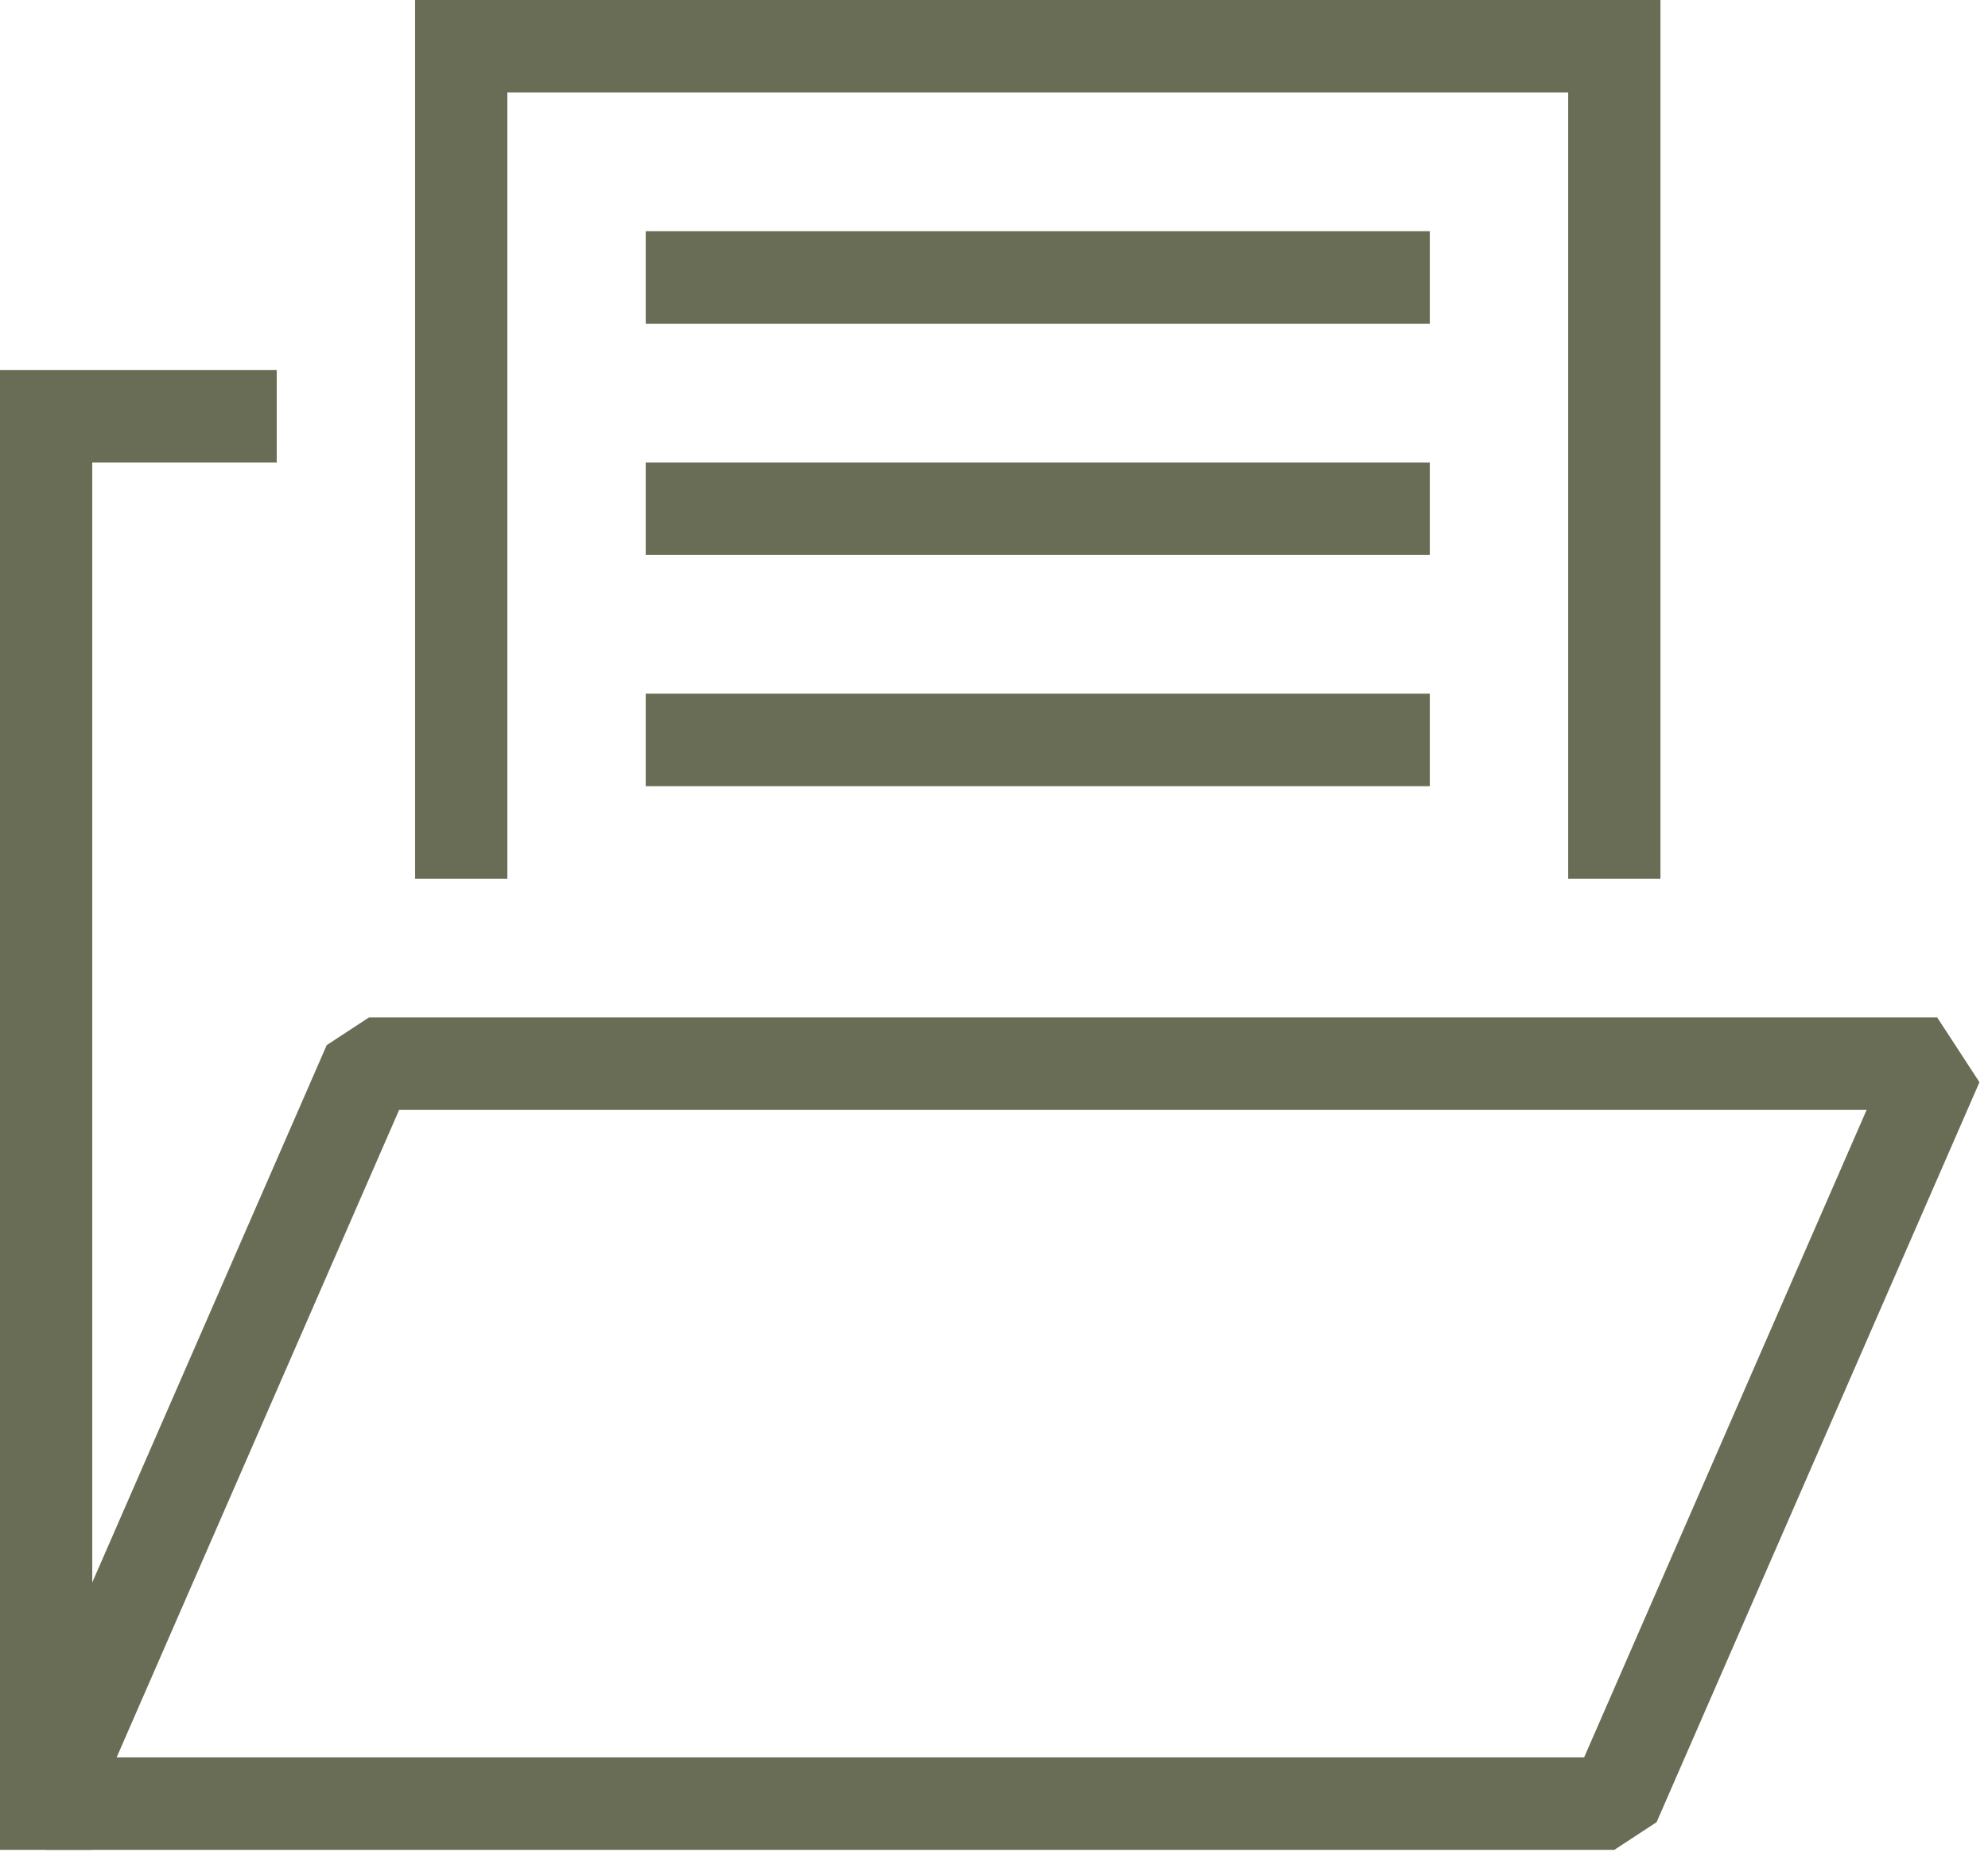
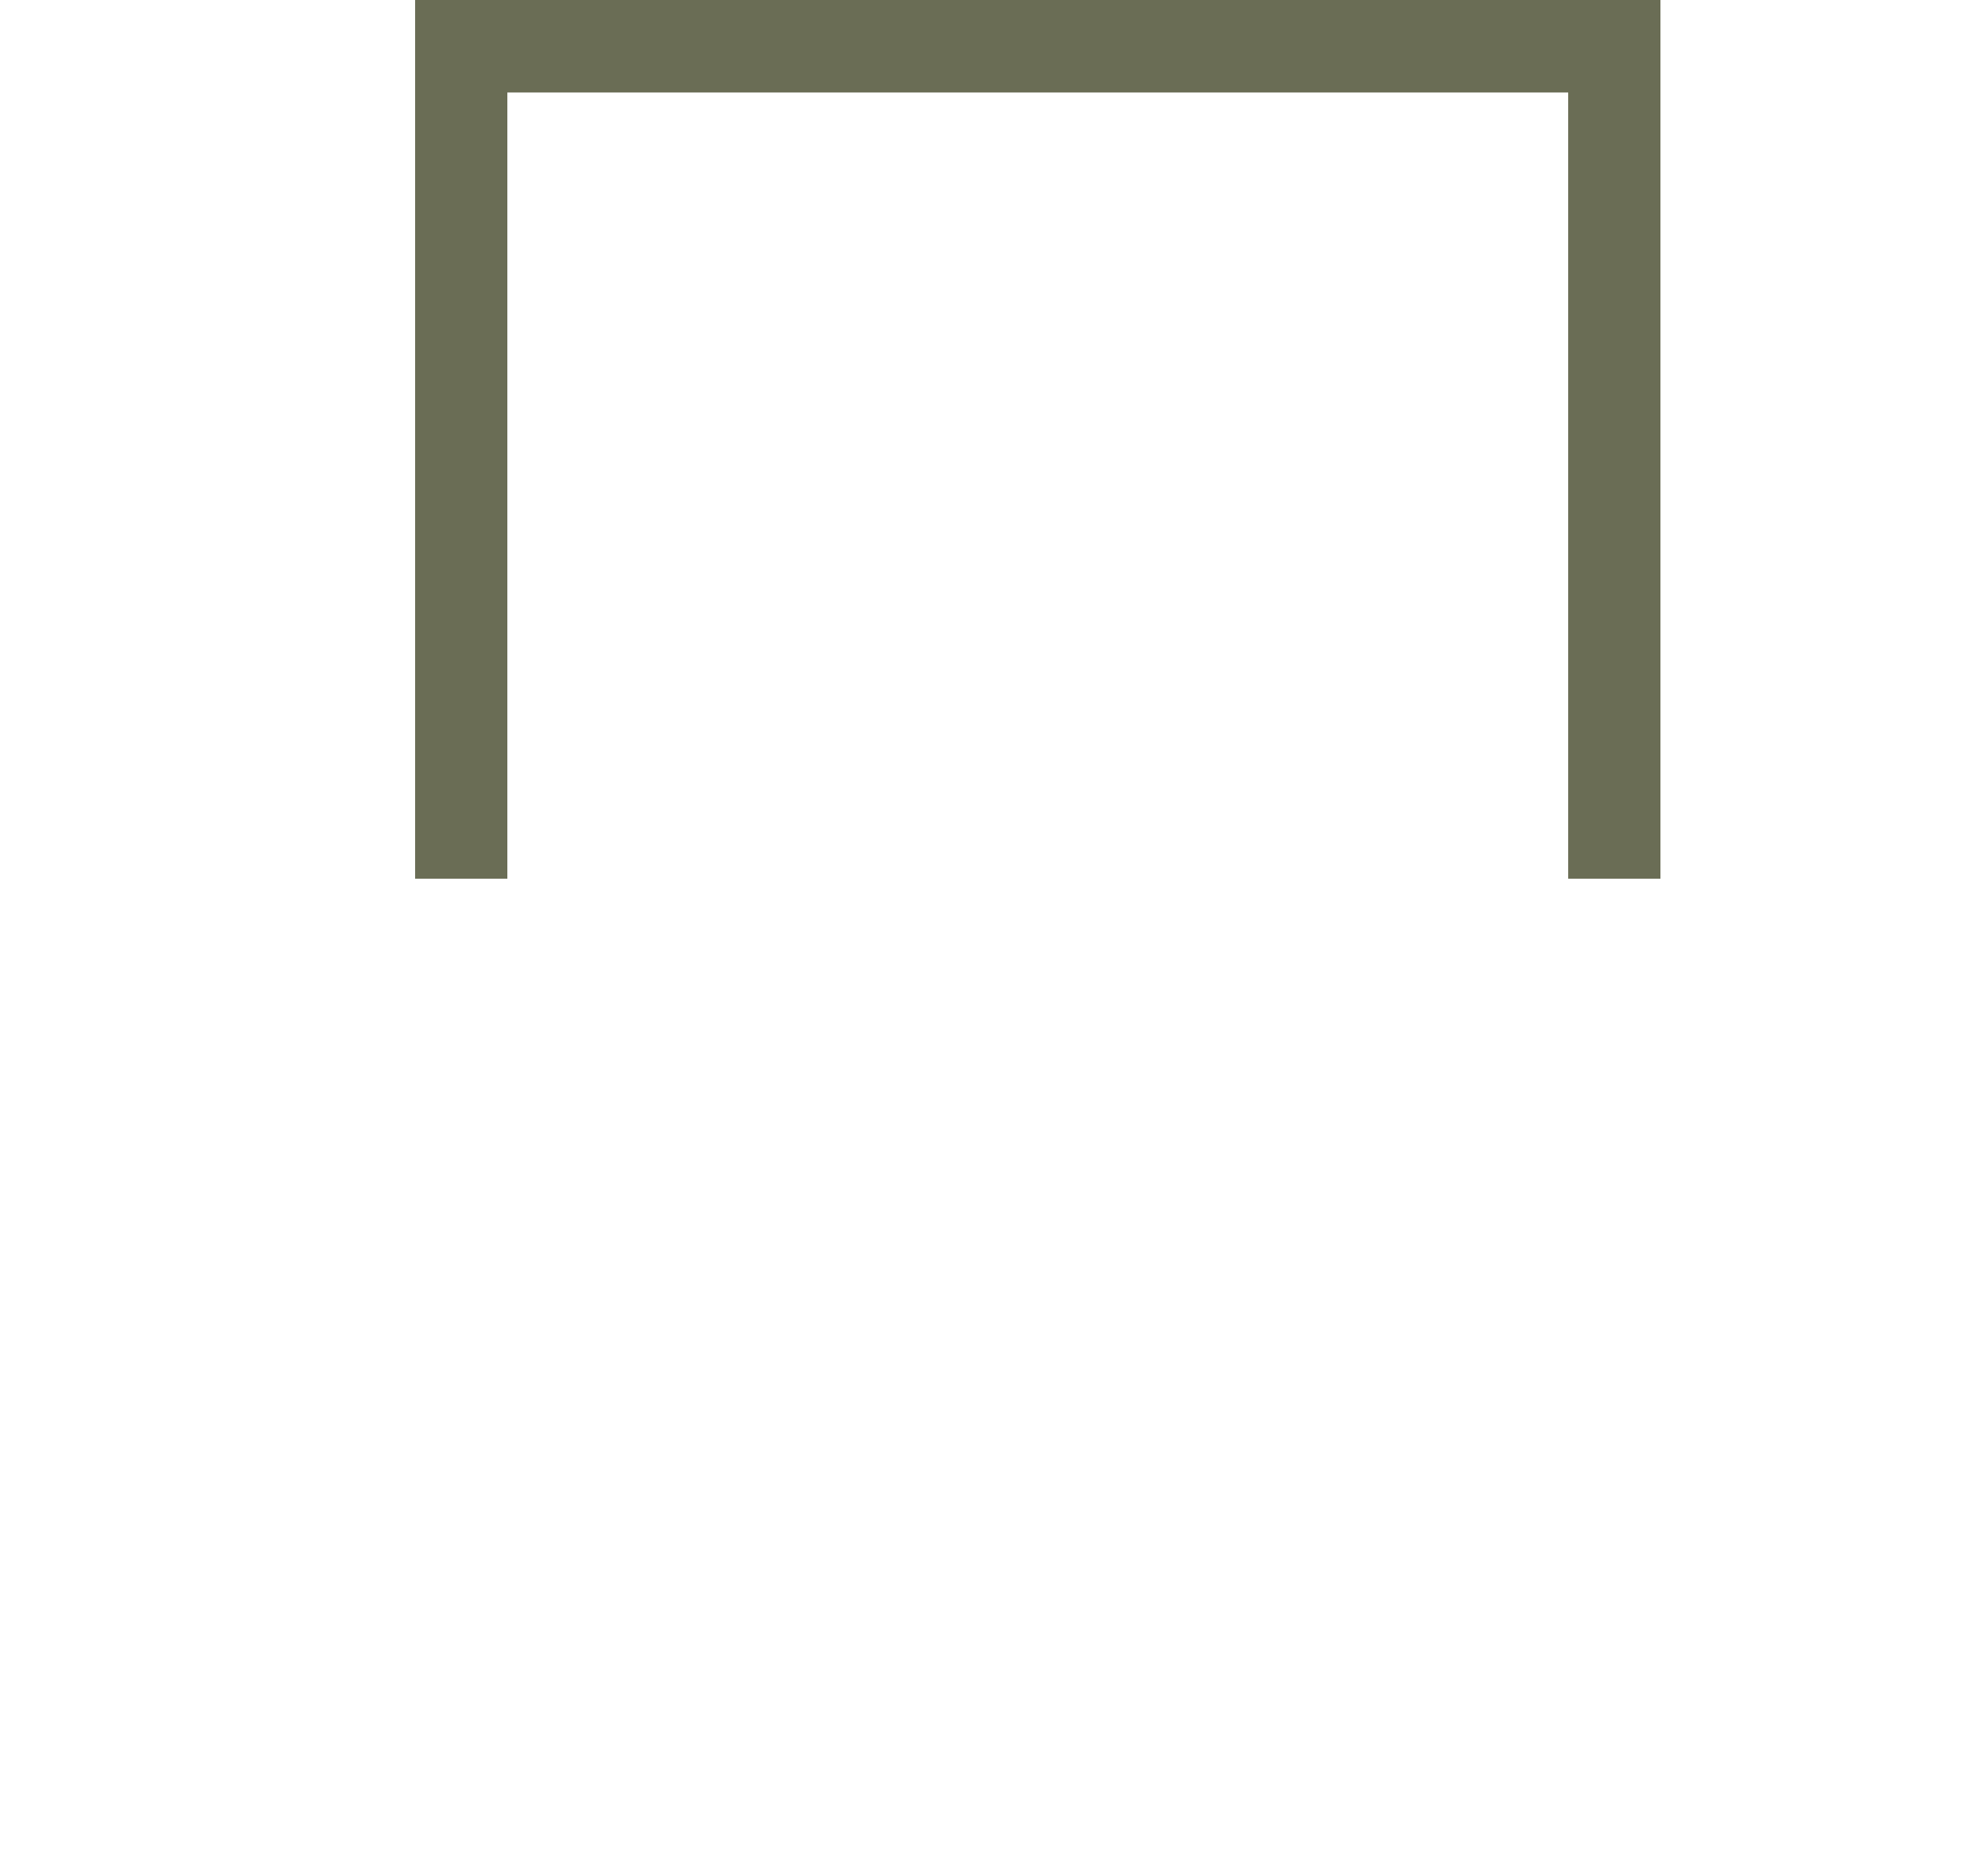
<svg xmlns="http://www.w3.org/2000/svg" width="64" height="60" viewBox="0 0 64 60" fill="none">
  <g id="Group">
-     <path id="Vector" d="M2.97 59.551H0V11.91H8.909V14.888H2.97V59.551Z" fill="#6A6D55" />
    <path id="Vector_2" d="M53.455 28.287H50.485V2.978H16.333V28.287H13.364V0H53.455V28.287Z" fill="#6A6D55" />
-     <path id="Vector_3" d="M51.97 59.551H1.485L0.124 57.465L10.518 33.645L11.879 32.753H62.364L63.725 34.839L53.331 58.66L51.97 59.551ZM3.755 56.574H50.998L60.092 35.731H12.849L3.755 56.574Z" fill="#6A6D55" />
-     <path id="Vector_4" d="M46.03 7.444H20.788V10.421H46.03V7.444Z" fill="#6A6D55" />
-     <path id="Vector_5" d="M46.03 14.888H20.788V17.865H46.03V14.888Z" fill="#6A6D55" />
-     <path id="Vector_6" d="M46.03 22.331H20.788V25.309H46.03V22.331Z" fill="#6A6D55" />
  </g>
</svg>